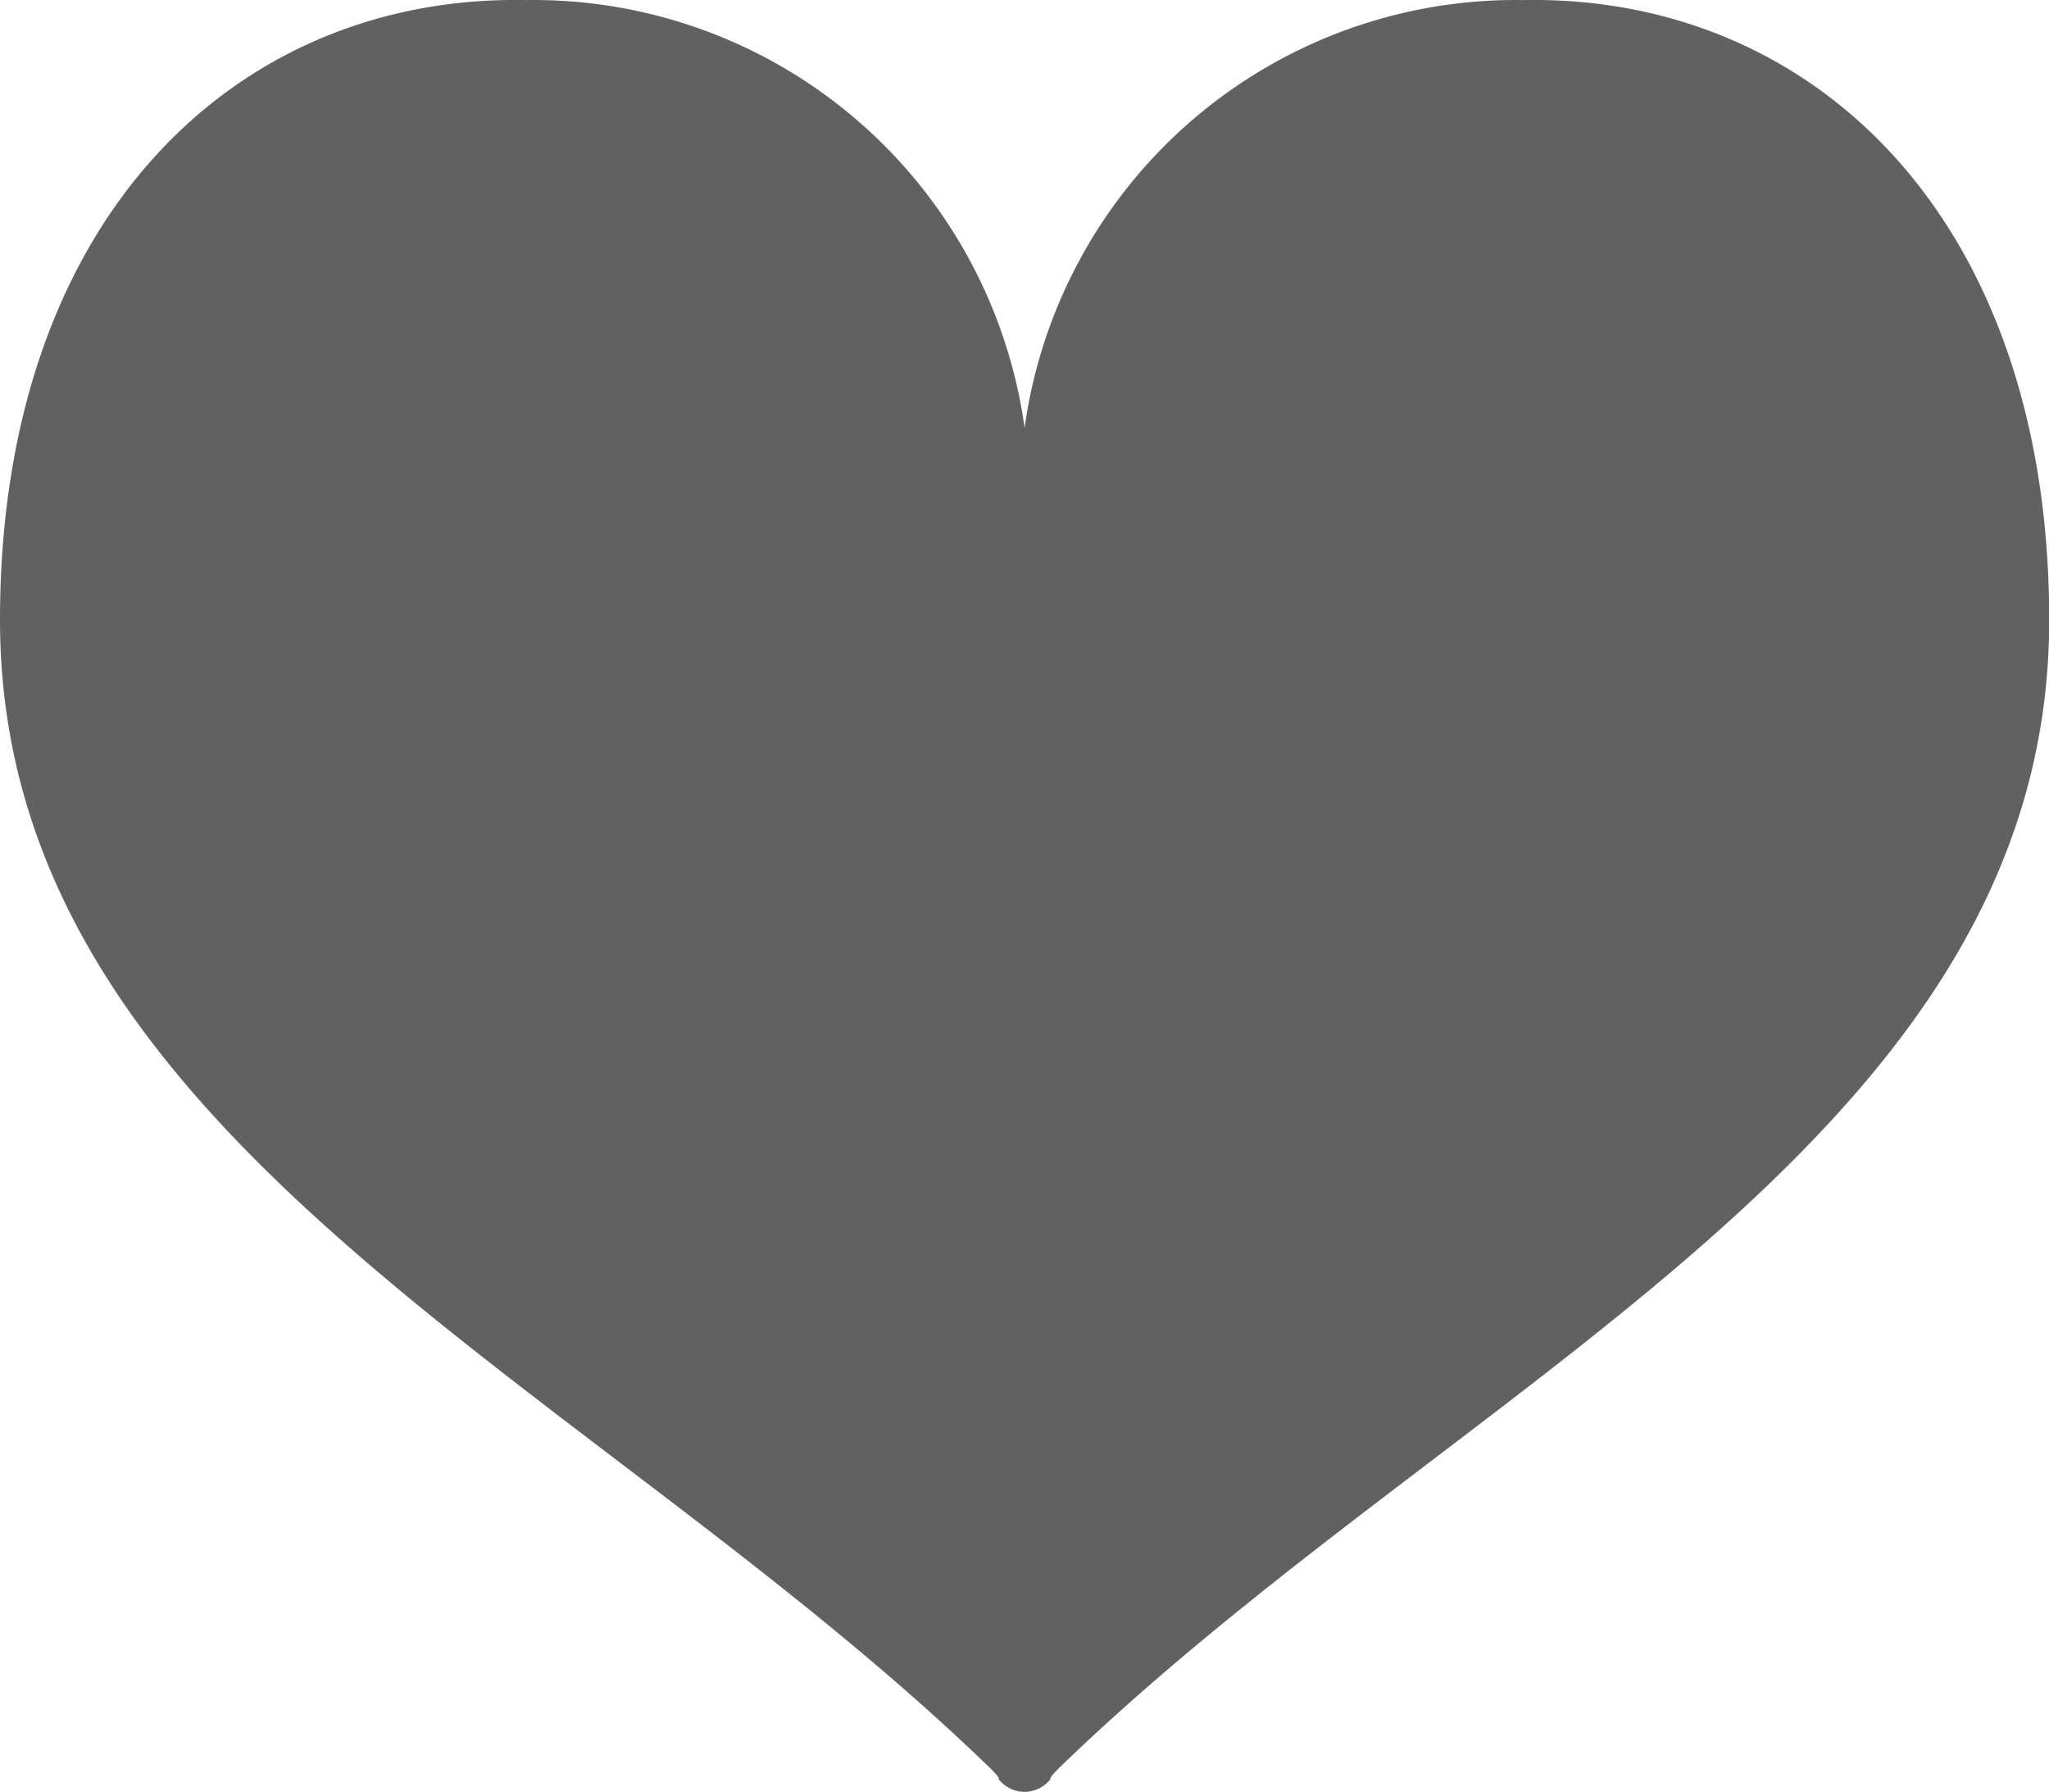
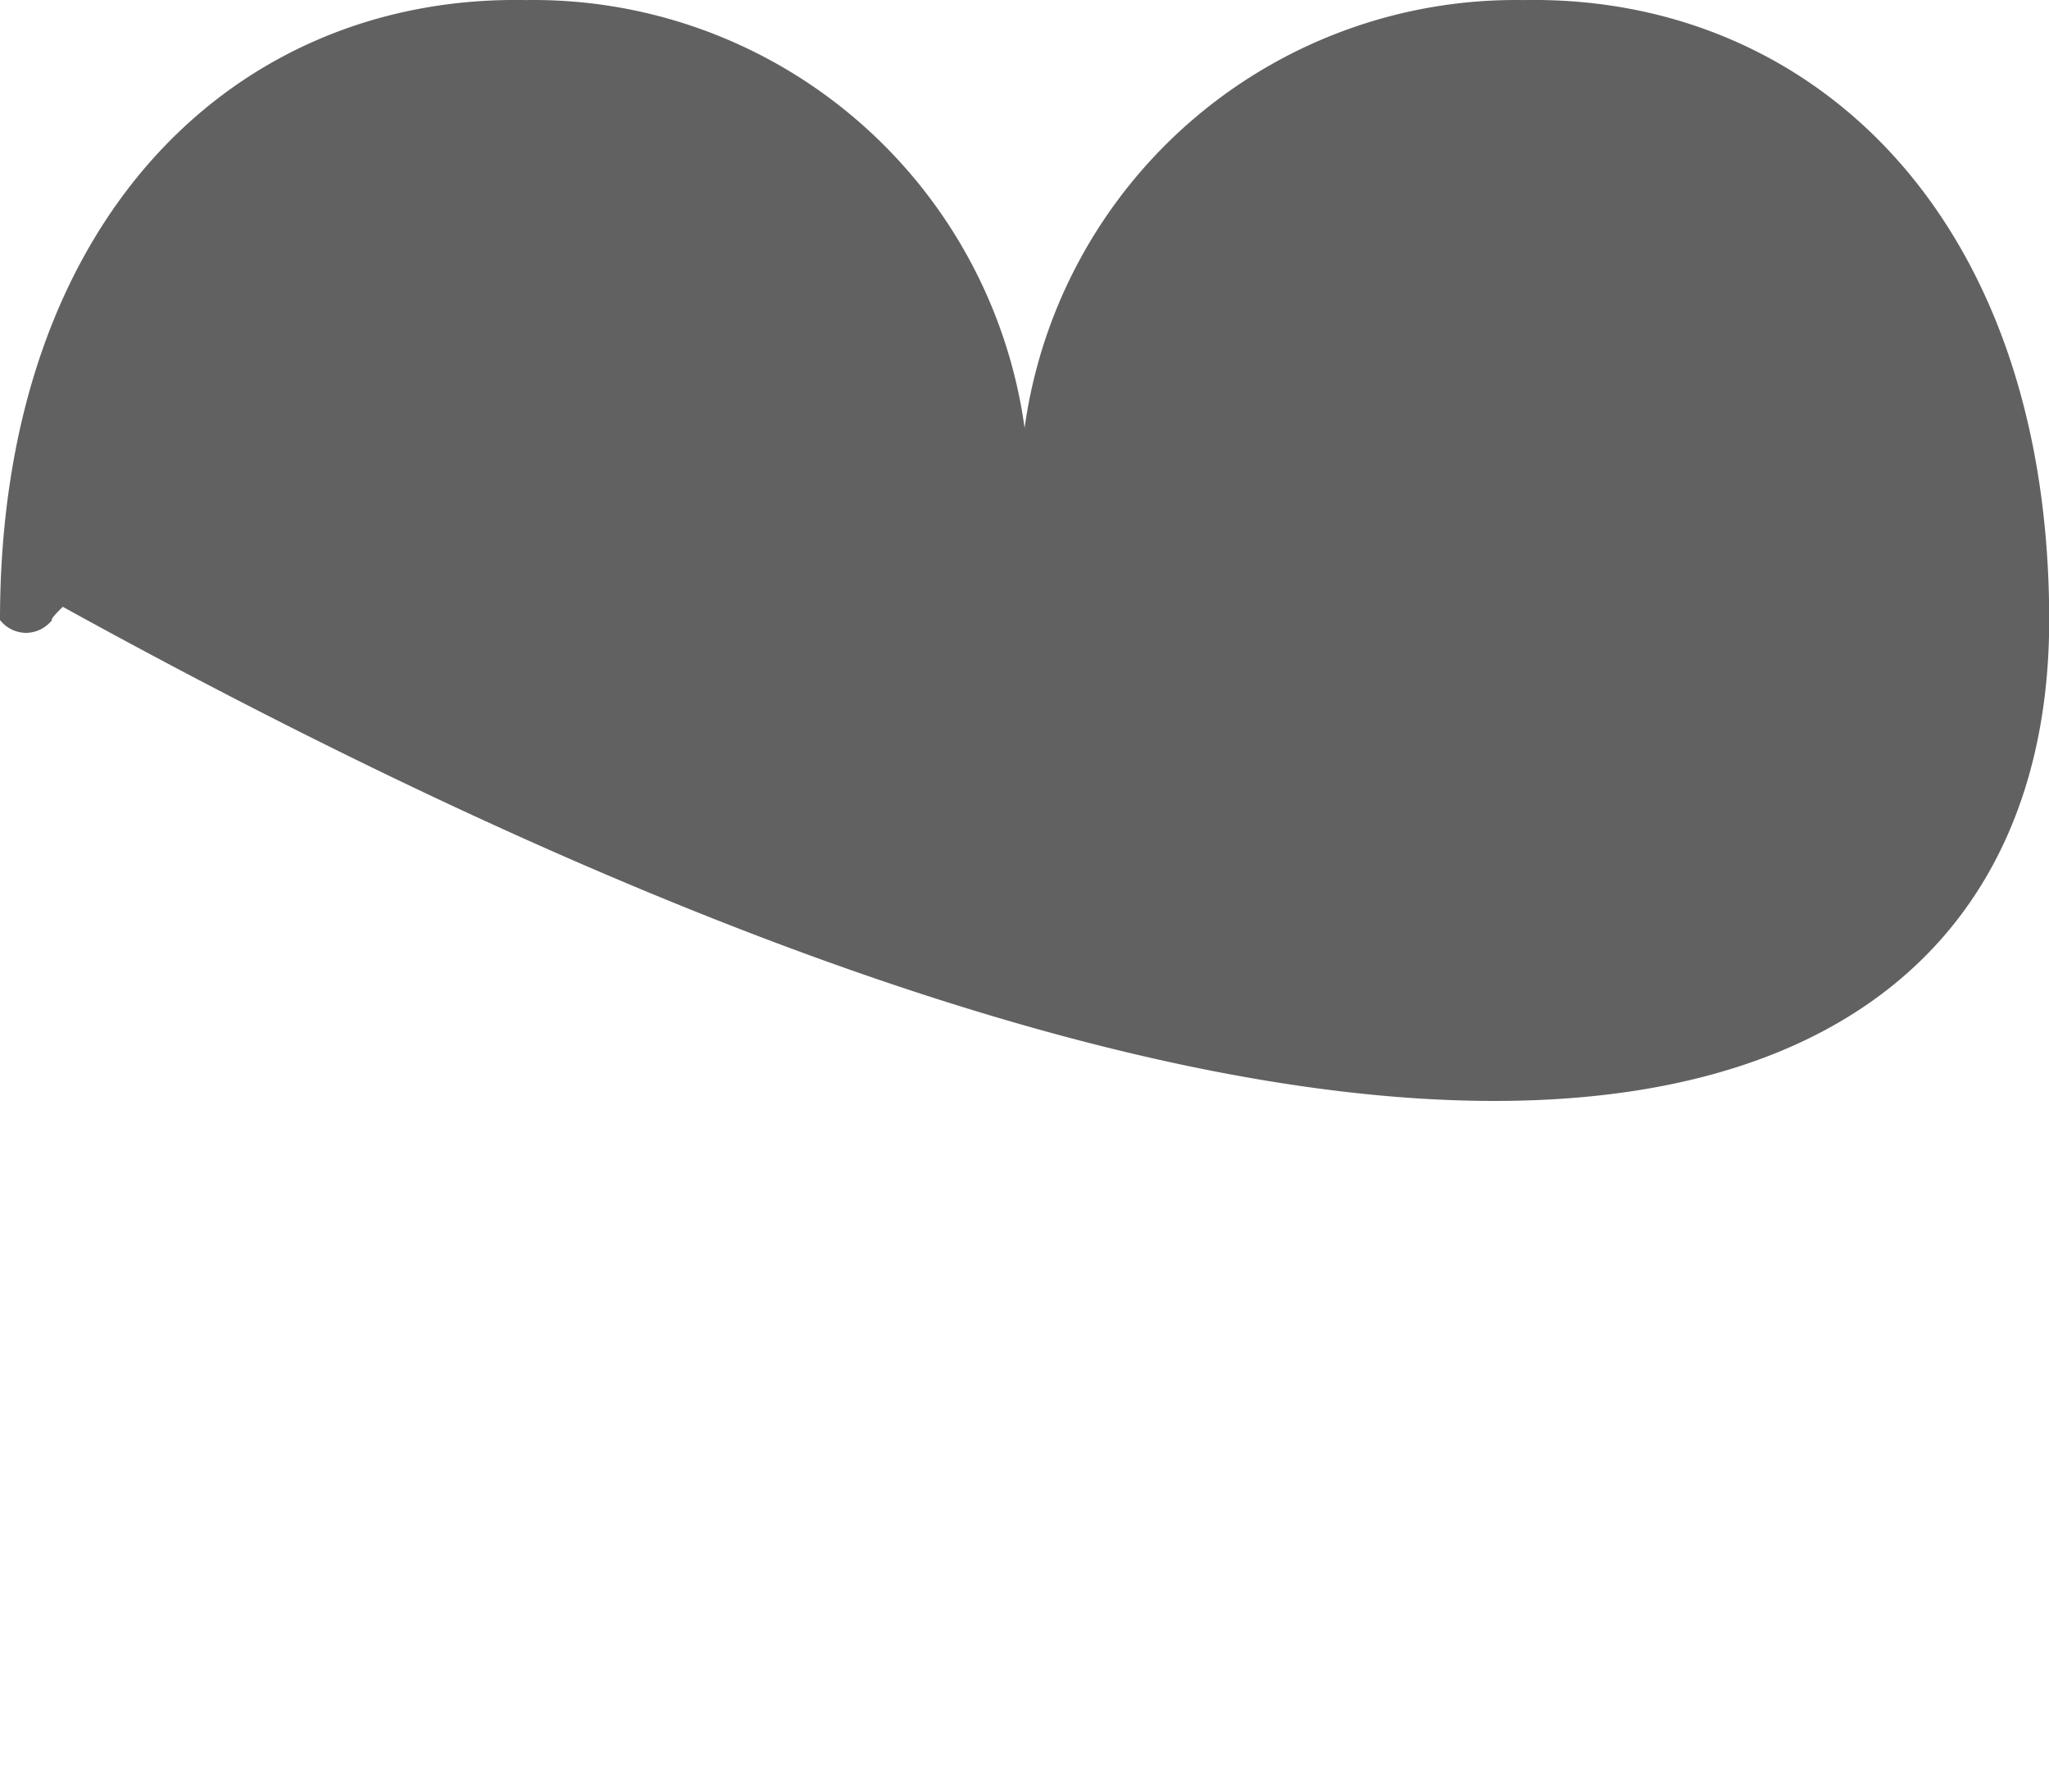
<svg xmlns="http://www.w3.org/2000/svg" width="30.997" height="27.102" viewBox="0 0 30.997 27.102">
-   <path id="パス_34" data-name="パス 34" d="M23.044,32.172A7.5,7.5,0,0,0,15.5,38.643a7.5,7.5,0,0,0-7.545-6.471C3.6,32.089,0,35.437,0,41.549c0,7.846,8.874,11.47,14.943,17.33.211.2.162.2.162.2a.508.508,0,0,0,.394.194h0a.508.508,0,0,0,.394-.194s-.05.005.162-.2C22.123,53.019,31,49.394,31,41.549,31,35.437,27.4,32.089,23.044,32.172Z" transform="translate(0 -32.171)" fill="#616161" />
+   <path id="パス_34" data-name="パス 34" d="M23.044,32.172A7.5,7.5,0,0,0,15.5,38.643a7.5,7.5,0,0,0-7.545-6.471C3.6,32.089,0,35.437,0,41.549a.508.508,0,0,0,.394.194h0a.508.508,0,0,0,.394-.194s-.05.005.162-.2C22.123,53.019,31,49.394,31,41.549,31,35.437,27.4,32.089,23.044,32.172Z" transform="translate(0 -32.171)" fill="#616161" />
</svg>